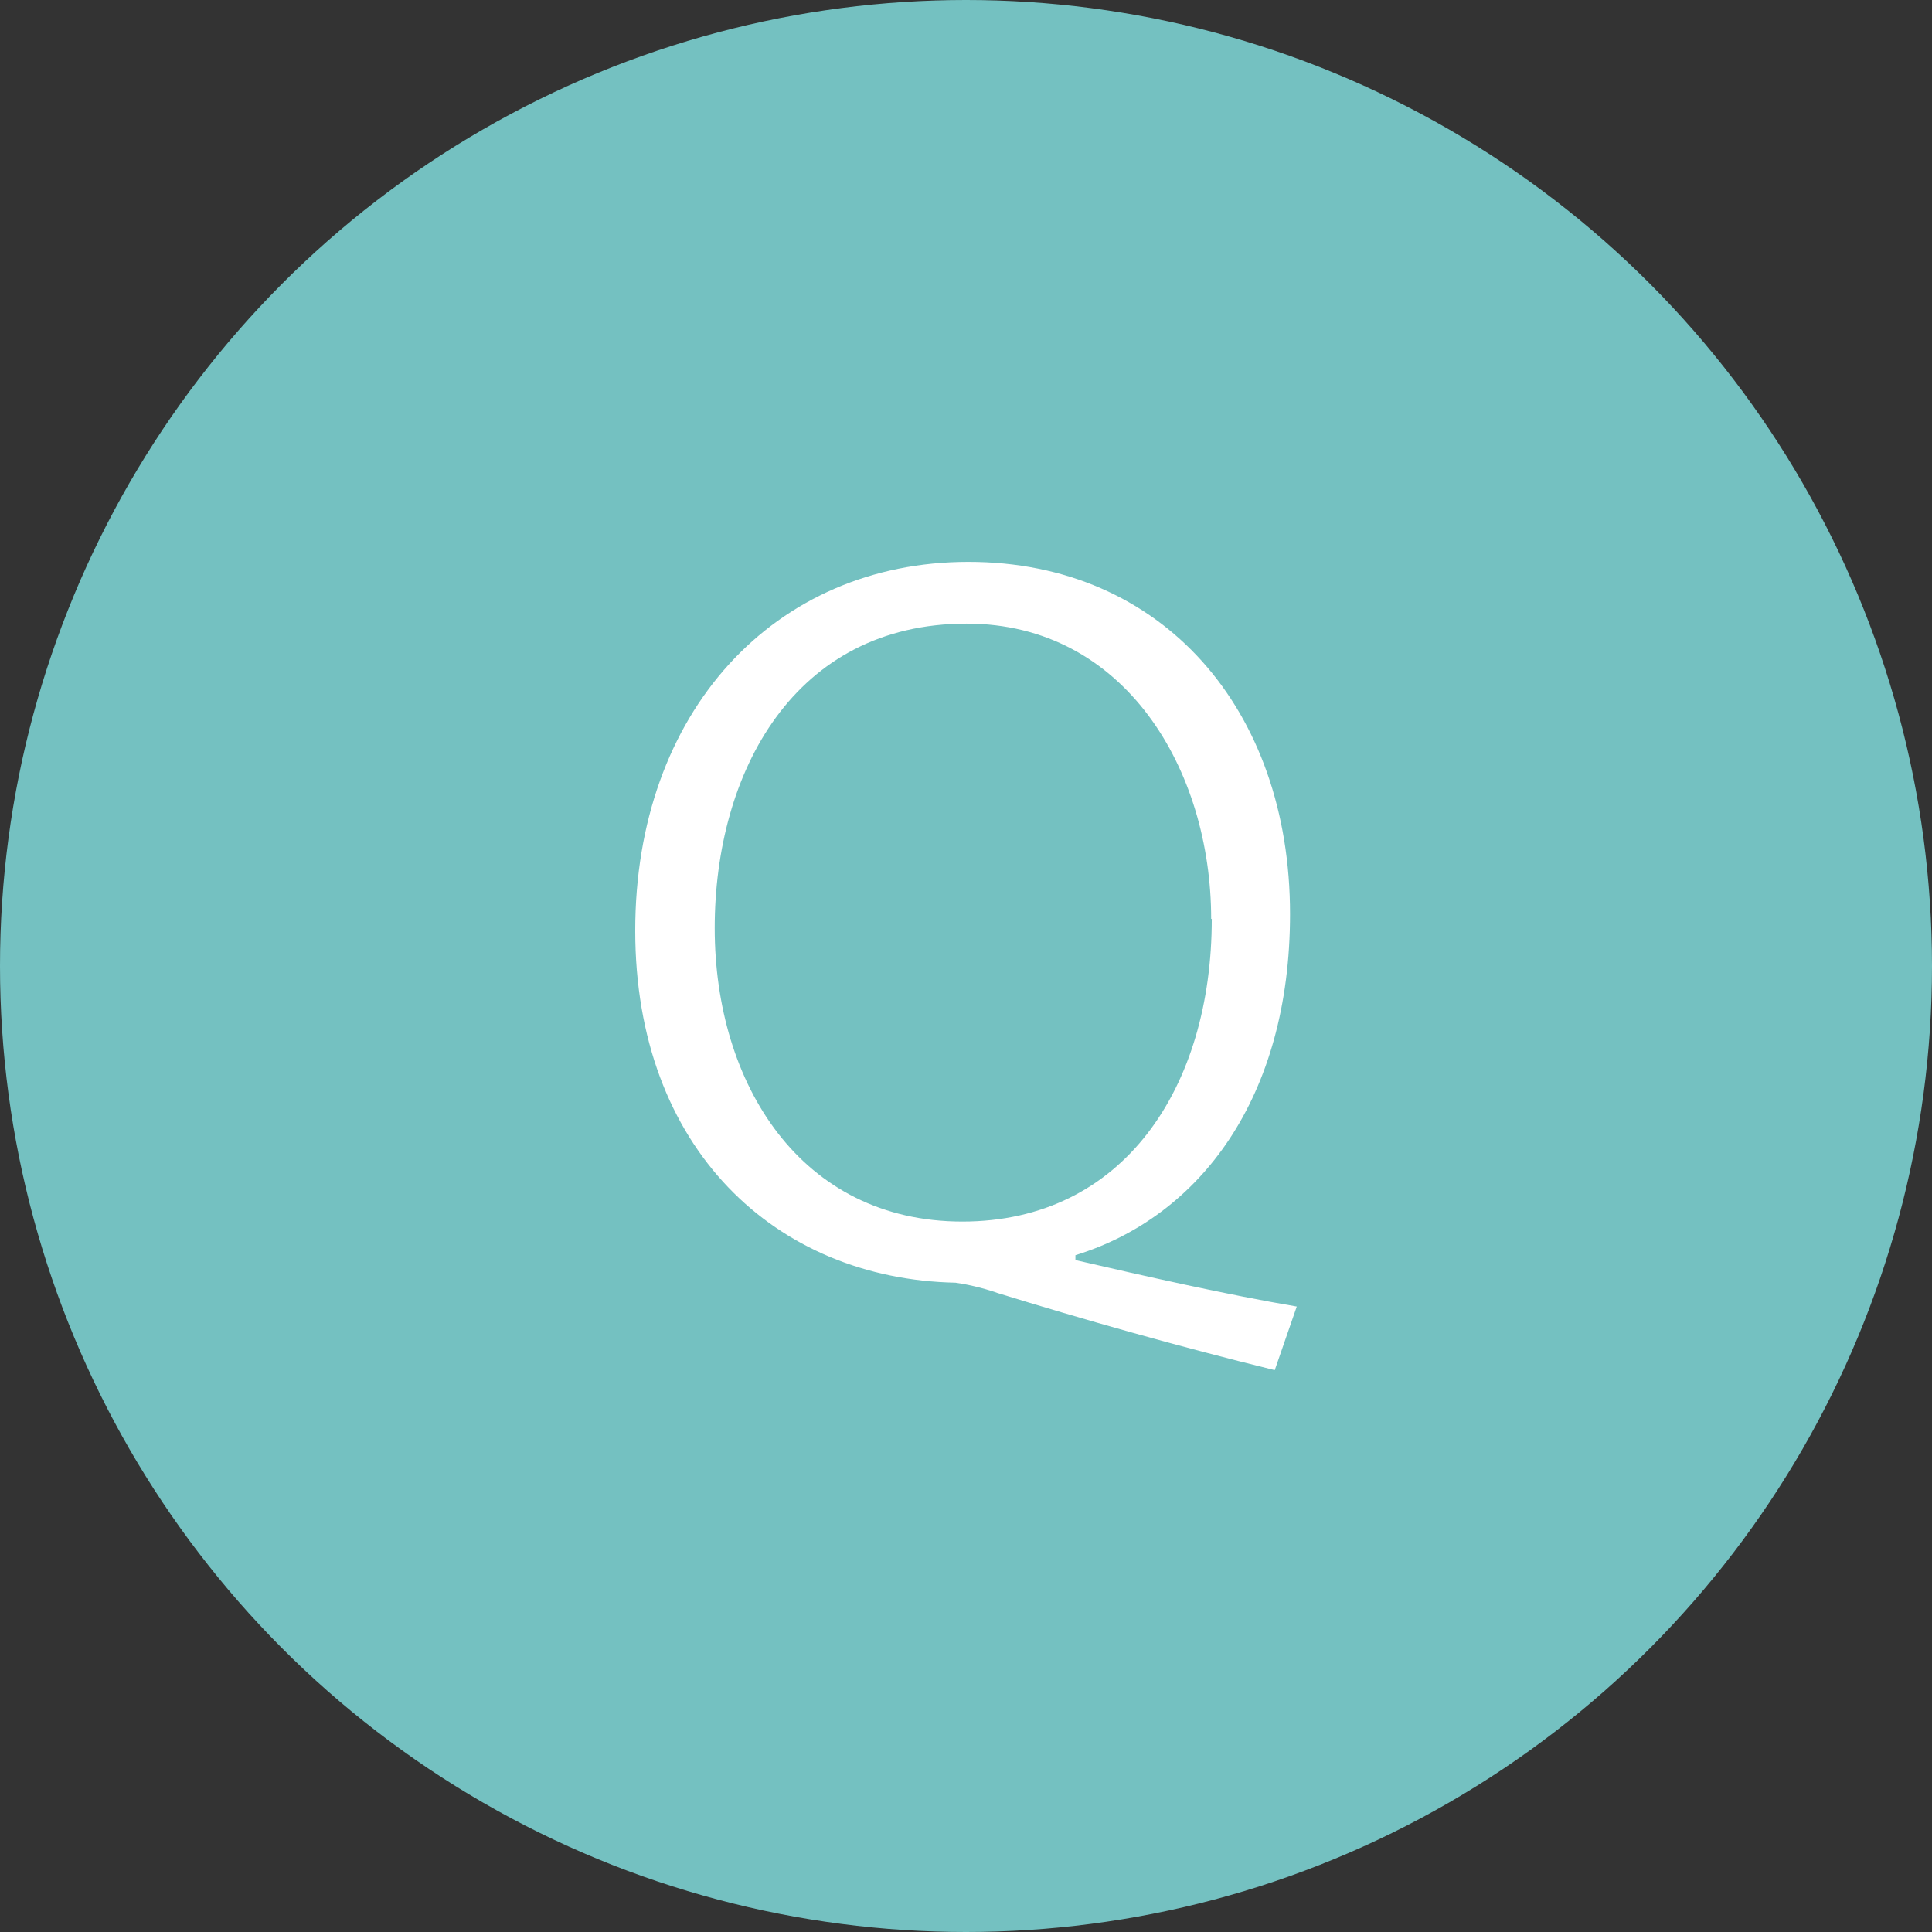
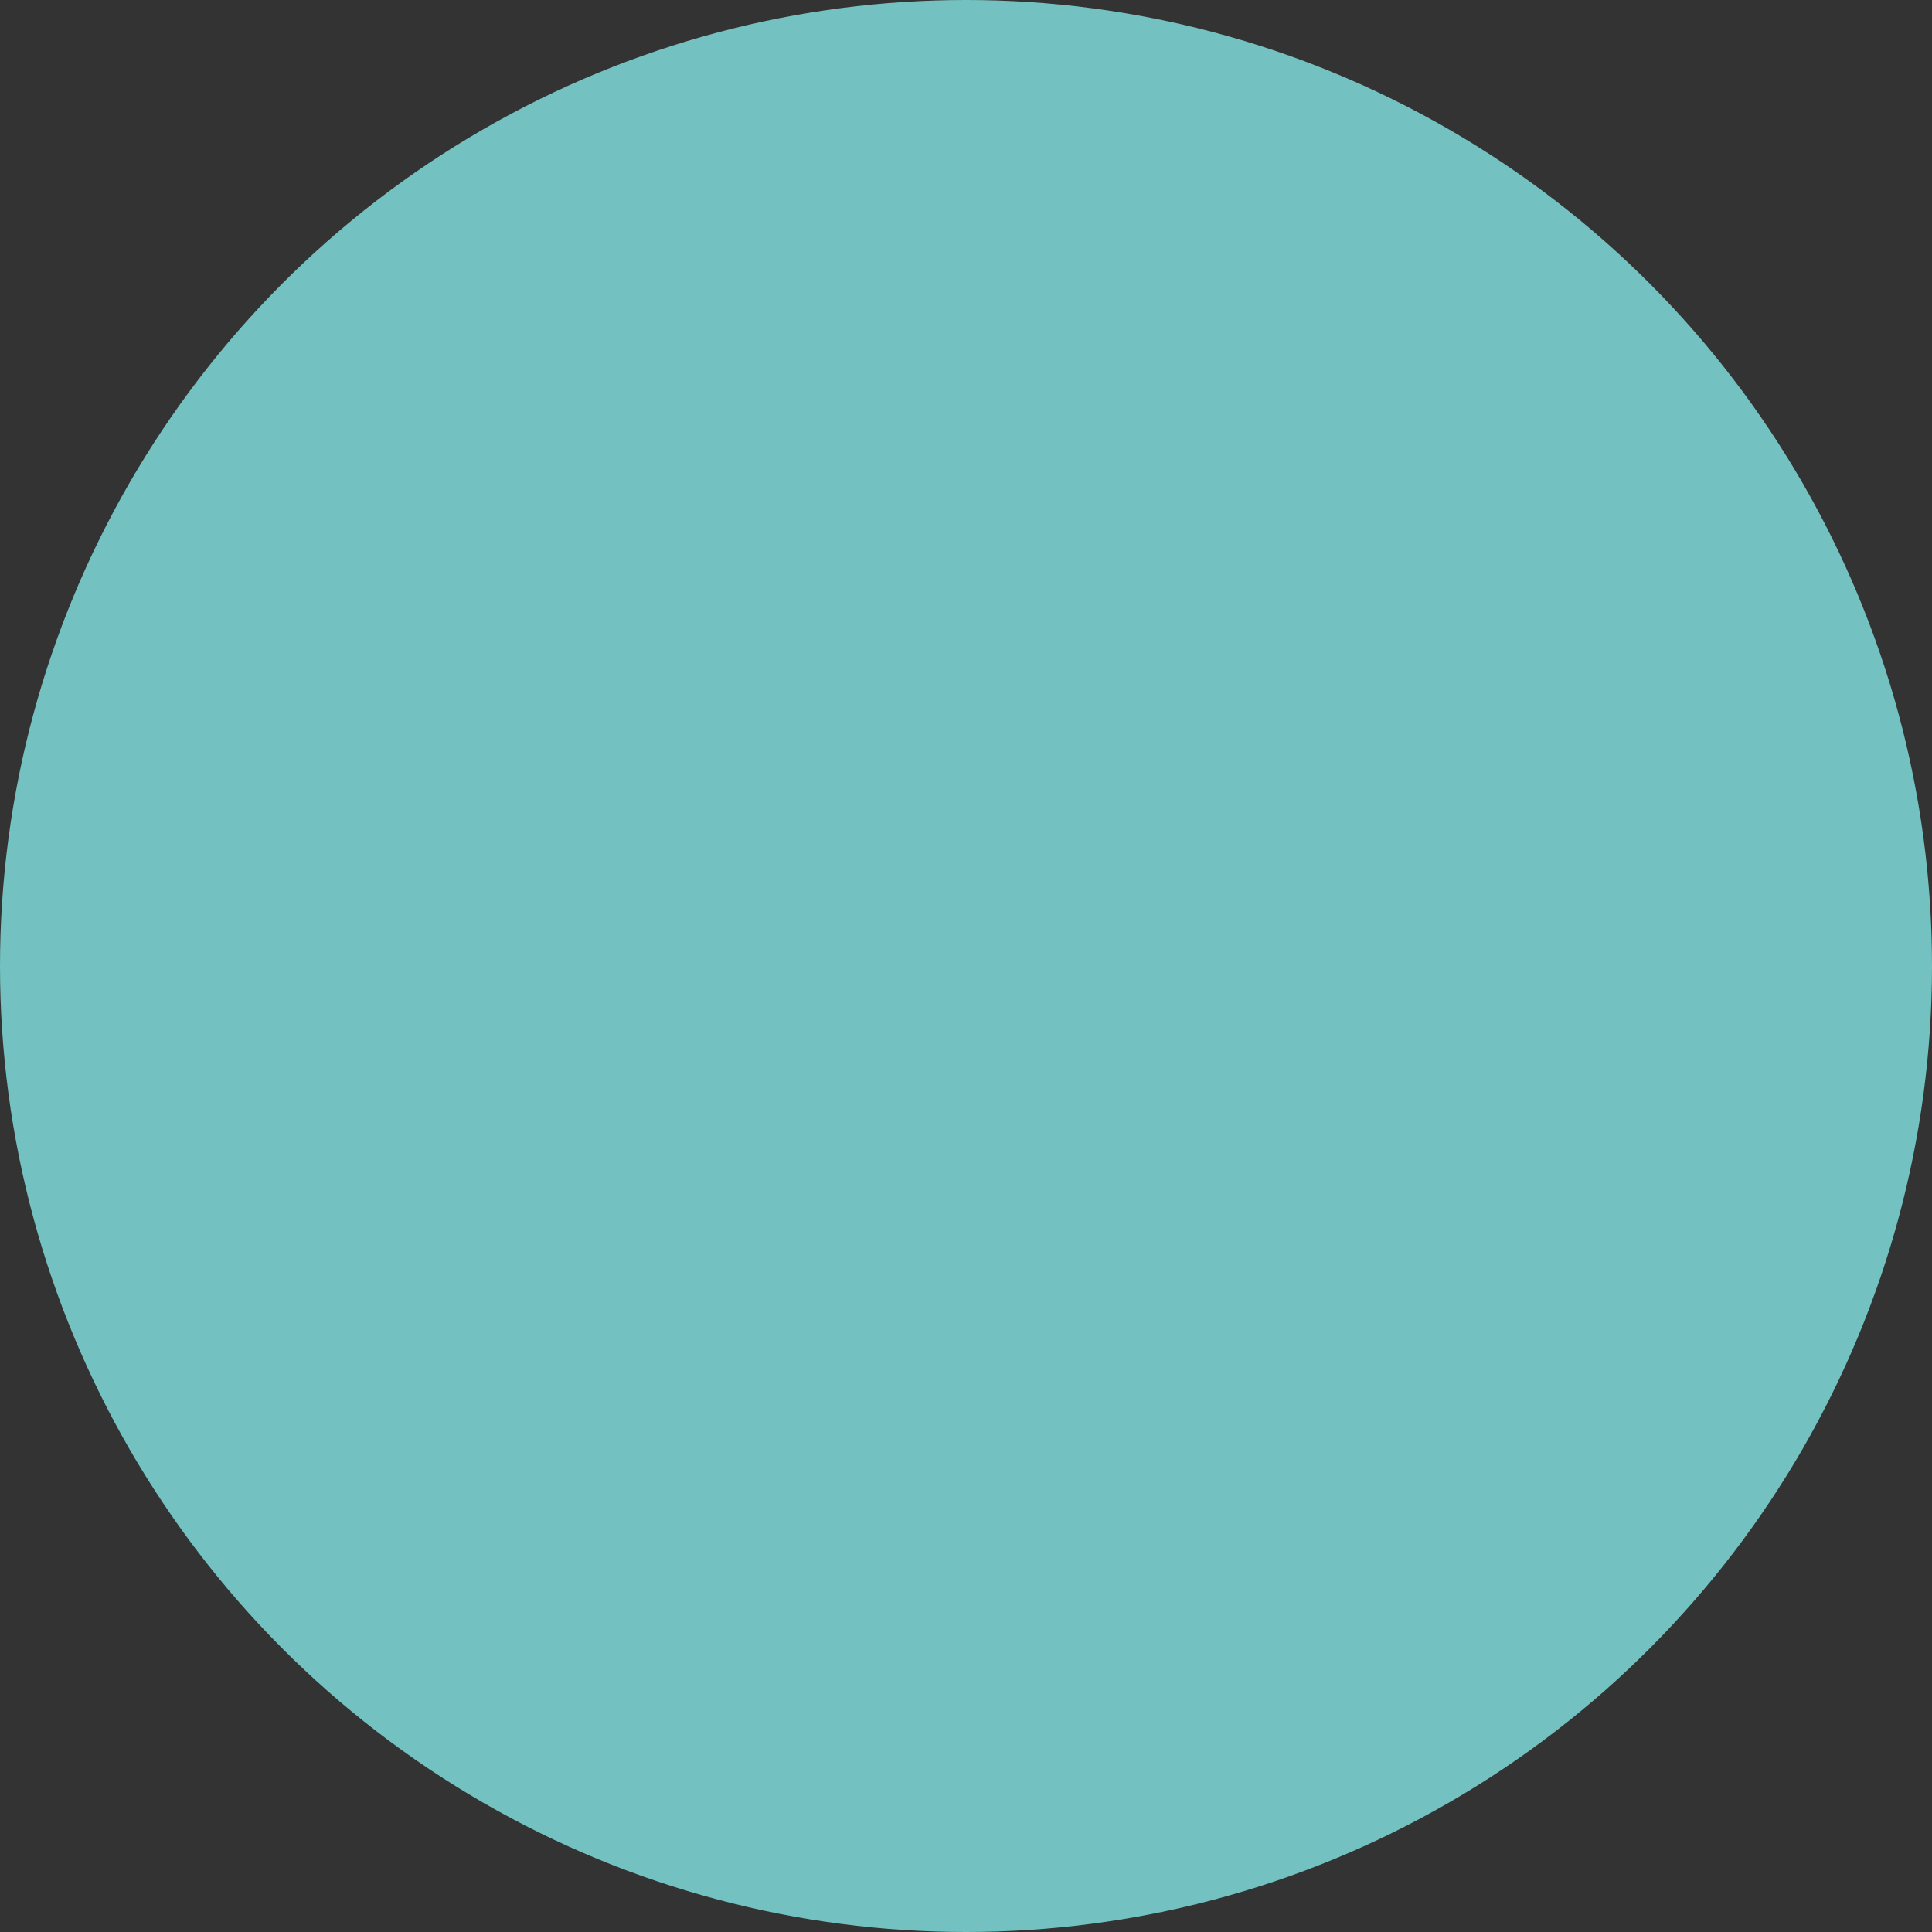
<svg xmlns="http://www.w3.org/2000/svg" id="_レイヤー_2" data-name="レイヤー 2" viewBox="0 0 31.6 31.6">
  <rect x="0" y="0" width="31.6" height="31.6" fill="#333333" stroke="none" />
  <defs>
    <style>
      .cls-1 {
        fill: #fff;
      }

      .cls-2 {
        fill: #74c1c1;
      }
    </style>
  </defs>
  <g id="_レイヤー_1-2" data-name="レイヤー 1">
    <g>
      <circle class="cls-2" cx="15.8" cy="15.8" r="15.8" />
-       <path class="cls-1" d="M20.85,22.41c-1.59-.39-3.17-.84-4.53-1.26-.25-.09-.54-.15-.69-.17-2.94-.06-5.24-2.19-5.24-5.76s2.27-6.03,5.45-6.03,5.26,2.42,5.26,5.76c0,3-1.47,4.95-3.51,5.58v.08c1.17.27,2.5.57,3.62.76l-.36,1.04ZM19.81,15.03c0-2.44-1.41-4.83-4-4.83-2.82,0-4.12,2.43-4.12,4.98s1.41,4.8,4.05,4.8,4.08-2.2,4.08-4.95Z" />
    </g>
  </g>
</svg>